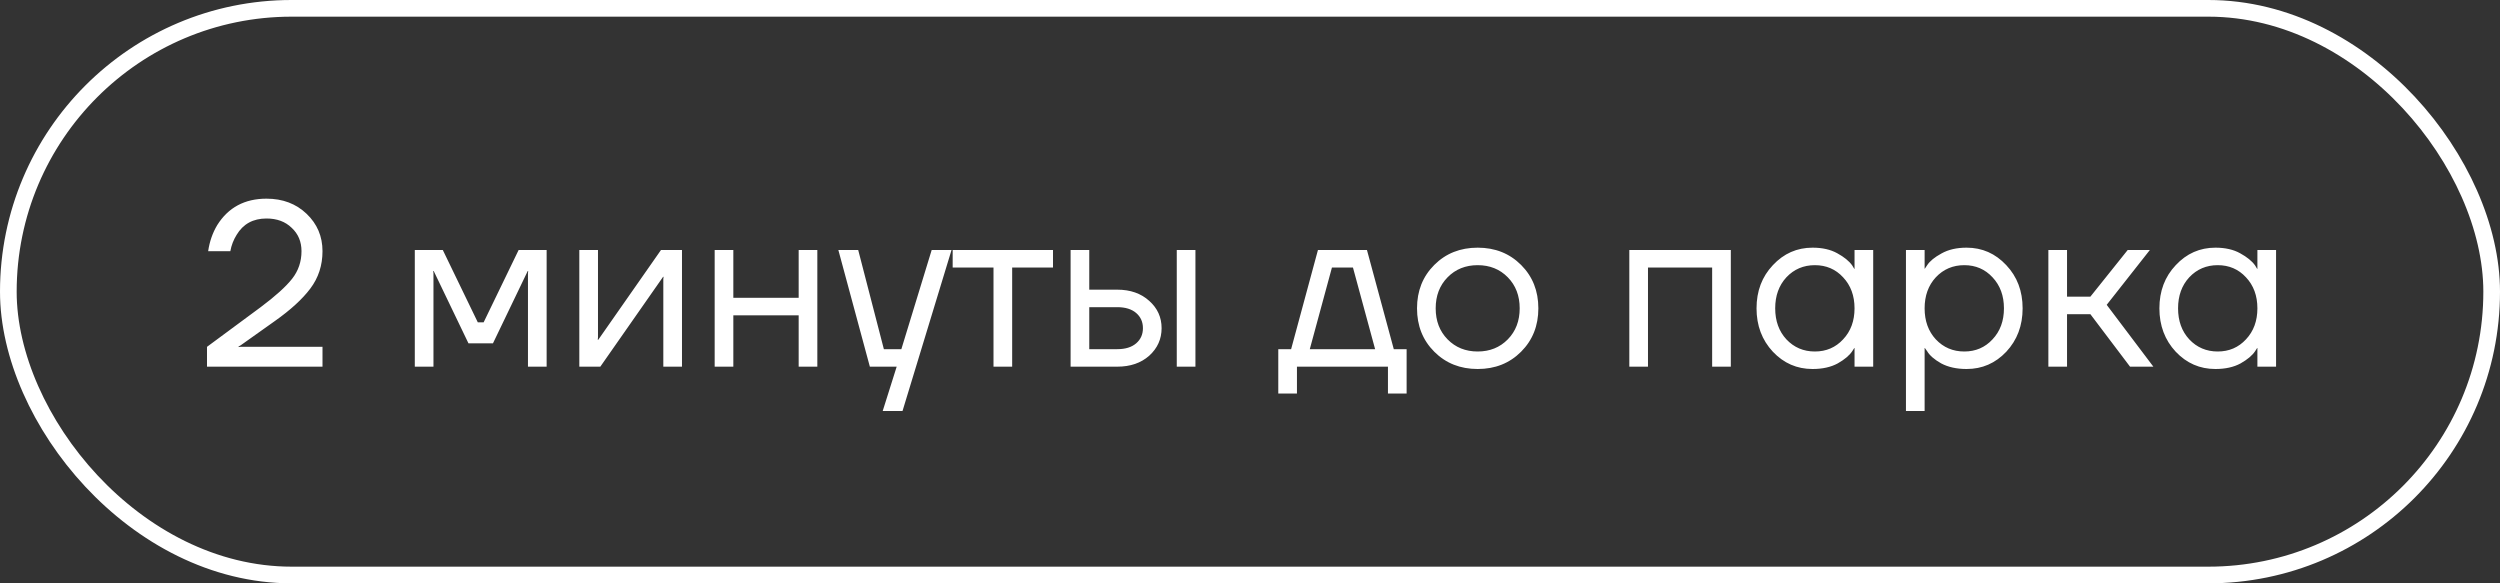
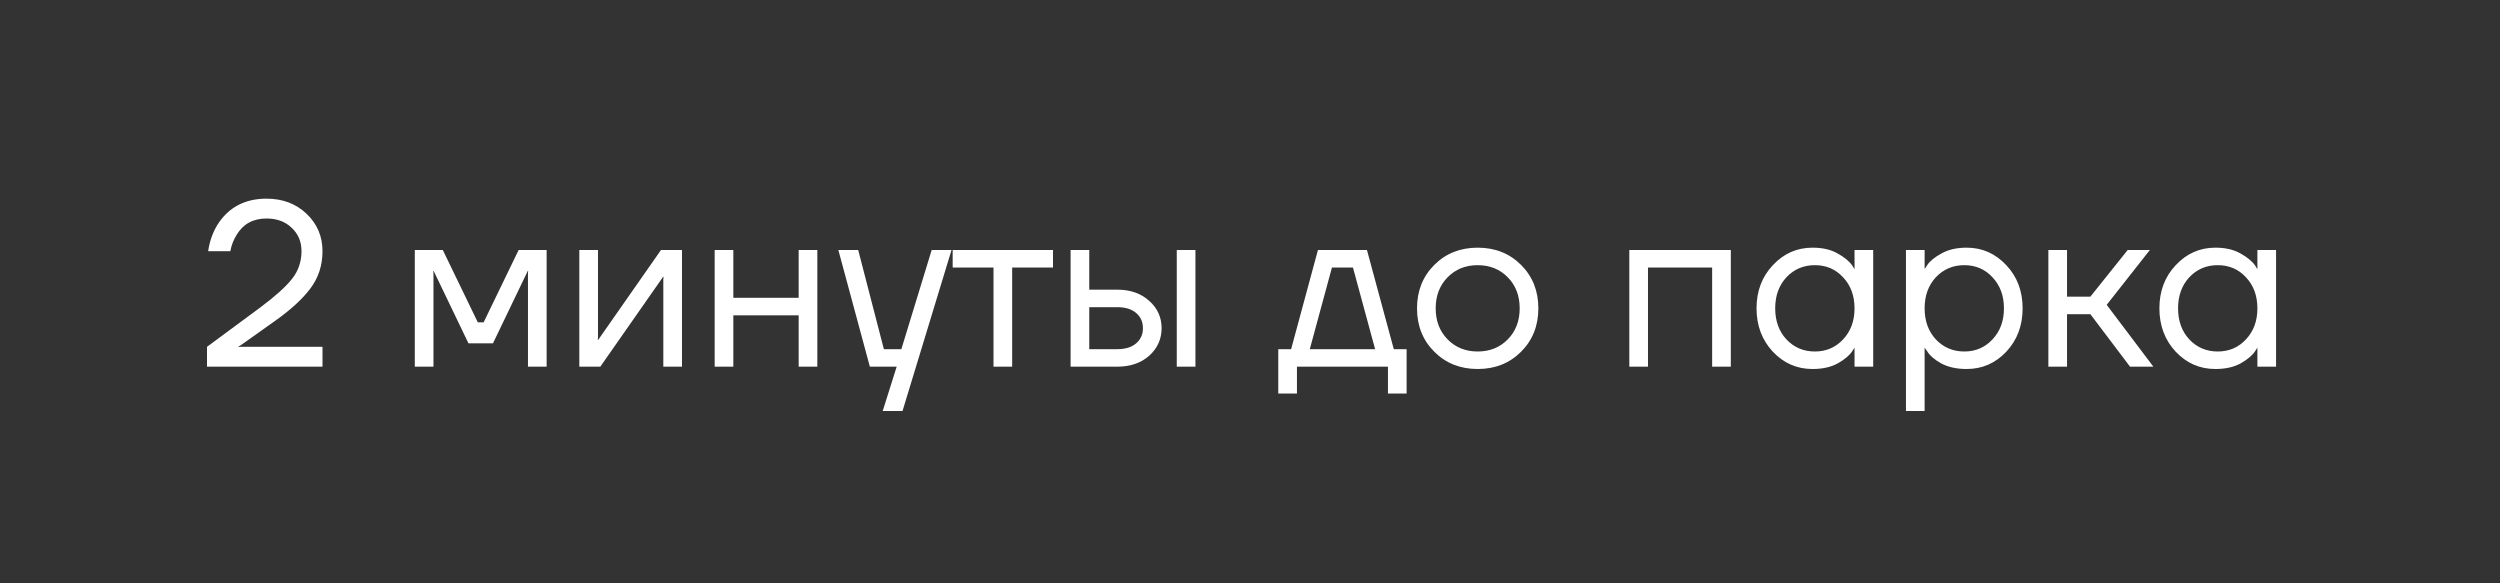
<svg xmlns="http://www.w3.org/2000/svg" width="150" height="35" viewBox="0 0 150 35" fill="none">
  <rect x="0" y="0" width="150" height="35" fill="#333333" stroke="none" />
  <path d="M12.42 22V20.81L15.64 18.43C16.527 17.767 17.157 17.198 17.53 16.722C17.903 16.246 18.09 15.695 18.09 15.07C18.09 14.501 17.894 14.034 17.502 13.67C17.119 13.297 16.615 13.11 15.99 13.11C15.187 13.11 14.59 13.437 14.198 14.09C14.011 14.389 13.885 14.715 13.82 15.07H12.49C12.574 14.491 12.756 13.969 13.036 13.502C13.699 12.447 14.683 11.92 15.99 11.92C16.961 11.92 17.763 12.223 18.398 12.83C19.033 13.437 19.35 14.183 19.35 15.07C19.35 15.919 19.107 16.666 18.622 17.31C18.146 17.945 17.432 18.598 16.48 19.27L14.45 20.712L14.31 20.796V20.824L14.436 20.81H19.35V22H12.42ZM24.888 22V15H26.568L28.668 19.34H29.018L31.118 15H32.798V22H31.678V16.4L31.692 16.26H31.664L29.578 20.6H28.108L26.022 16.26H25.994L26.008 16.4V22H24.888ZM34.759 22V15H35.879V20.25L35.865 20.39H35.893L39.659 15H40.919V22H39.799V16.75L39.813 16.61H39.785L36.019 22H34.759ZM42.88 22V15H44V17.87H47.92V15H49.04V22H47.92V18.92H44V22H42.88ZM50.301 15H51.492L53.032 20.95H54.081L55.901 15H57.092L54.151 24.66H52.962L53.801 22H52.191L50.301 15ZM57.16 16.05V15H63.18V16.05H60.73V22H59.61V16.05H57.16ZM70.606 22V15H71.726V22H70.606ZM64.236 22V15H65.356V17.38H67.036C67.82 17.38 68.459 17.604 68.954 18.052C69.448 18.491 69.696 19.037 69.696 19.69C69.696 20.343 69.448 20.894 68.954 21.342C68.459 21.781 67.82 22 67.036 22H64.236ZM65.356 20.95H67.036C67.521 20.95 67.899 20.833 68.17 20.6C68.441 20.367 68.576 20.063 68.576 19.69C68.576 19.317 68.441 19.013 68.17 18.78C67.899 18.547 67.521 18.43 67.036 18.43H65.356V20.95ZM76.697 23.61V20.95H77.467L79.077 15H82.017L83.627 20.95H84.397V23.61H83.277V22H77.817V23.61H76.697ZM78.587 20.95H82.507L81.177 16.05H79.917L78.587 20.95ZM86.057 21.104C85.366 20.413 85.021 19.545 85.021 18.5C85.021 17.455 85.366 16.587 86.057 15.896C86.748 15.205 87.616 14.86 88.661 14.86C89.706 14.86 90.574 15.205 91.265 15.896C91.956 16.587 92.301 17.455 92.301 18.5C92.301 19.545 91.956 20.413 91.265 21.104C90.574 21.795 89.706 22.14 88.661 22.14C87.616 22.14 86.748 21.795 86.057 21.104ZM86.855 16.638C86.379 17.123 86.141 17.744 86.141 18.5C86.141 19.256 86.379 19.877 86.855 20.362C87.331 20.847 87.933 21.09 88.661 21.09C89.389 21.09 89.991 20.847 90.467 20.362C90.943 19.877 91.181 19.256 91.181 18.5C91.181 17.744 90.943 17.123 90.467 16.638C89.991 16.153 89.389 15.91 88.661 15.91C87.933 15.91 87.331 16.153 86.855 16.638ZM97.759 22V15H103.849V22H102.729V16.05H98.879V22H97.759ZM106.372 21.104C105.719 20.404 105.392 19.536 105.392 18.5C105.392 17.464 105.719 16.601 106.372 15.91C107.025 15.21 107.819 14.86 108.752 14.86C109.34 14.86 109.835 14.972 110.236 15.196C110.647 15.42 110.945 15.663 111.132 15.924L111.258 16.134H111.272V15H112.392V22H111.272V20.88H111.258L111.132 21.076C110.964 21.328 110.675 21.571 110.264 21.804C109.853 22.028 109.349 22.14 108.752 22.14C107.819 22.14 107.025 21.795 106.372 21.104ZM107.184 16.638C106.736 17.123 106.512 17.744 106.512 18.5C106.512 19.256 106.736 19.877 107.184 20.362C107.641 20.847 108.211 21.09 108.892 21.09C109.573 21.09 110.138 20.847 110.586 20.362C111.043 19.877 111.272 19.256 111.272 18.5C111.272 17.744 111.043 17.123 110.586 16.638C110.138 16.153 109.573 15.91 108.892 15.91C108.211 15.91 107.641 16.153 107.184 16.638ZM114.357 24.66V15H115.477V16.12H115.491L115.631 15.91C115.79 15.667 116.074 15.434 116.485 15.21C116.896 14.977 117.4 14.86 117.997 14.86C118.93 14.86 119.724 15.21 120.377 15.91C121.03 16.601 121.357 17.464 121.357 18.5C121.357 19.536 121.03 20.404 120.377 21.104C119.724 21.795 118.93 22.14 117.997 22.14C117.4 22.14 116.891 22.028 116.471 21.804C116.06 21.571 115.78 21.328 115.631 21.076L115.491 20.88H115.477V24.66H114.357ZM116.149 16.638C115.701 17.123 115.477 17.744 115.477 18.5C115.477 19.256 115.701 19.877 116.149 20.362C116.606 20.847 117.176 21.09 117.857 21.09C118.538 21.09 119.103 20.847 119.551 20.362C120.008 19.877 120.237 19.256 120.237 18.5C120.237 17.744 120.008 17.123 119.551 16.638C119.103 16.153 118.538 15.91 117.857 15.91C117.176 15.91 116.606 16.153 116.149 16.638ZM122.902 22V15H124.022V17.8H125.422L127.662 15H128.992L126.402 18.29L129.202 22H127.802L125.422 18.85H124.022V22H122.902ZM130.544 21.104C129.891 20.404 129.564 19.536 129.564 18.5C129.564 17.464 129.891 16.601 130.544 15.91C131.197 15.21 131.991 14.86 132.924 14.86C133.512 14.86 134.007 14.972 134.408 15.196C134.819 15.42 135.117 15.663 135.304 15.924L135.43 16.134H135.444V15H136.564V22H135.444V20.88H135.43L135.304 21.076C135.136 21.328 134.847 21.571 134.436 21.804C134.025 22.028 133.521 22.14 132.924 22.14C131.991 22.14 131.197 21.795 130.544 21.104ZM131.356 16.638C130.908 17.123 130.684 17.744 130.684 18.5C130.684 19.256 130.908 19.877 131.356 20.362C131.813 20.847 132.383 21.09 133.064 21.09C133.745 21.09 134.31 20.847 134.758 20.362C135.215 19.877 135.444 19.256 135.444 18.5C135.444 17.744 135.215 17.123 134.758 16.638C134.31 16.153 133.745 15.91 133.064 15.91C132.383 15.91 131.813 16.153 131.356 16.638Z" fill="white" />
-   <rect x="0.5" y="0.5" width="149" height="34" rx="17" stroke="white" />
</svg>